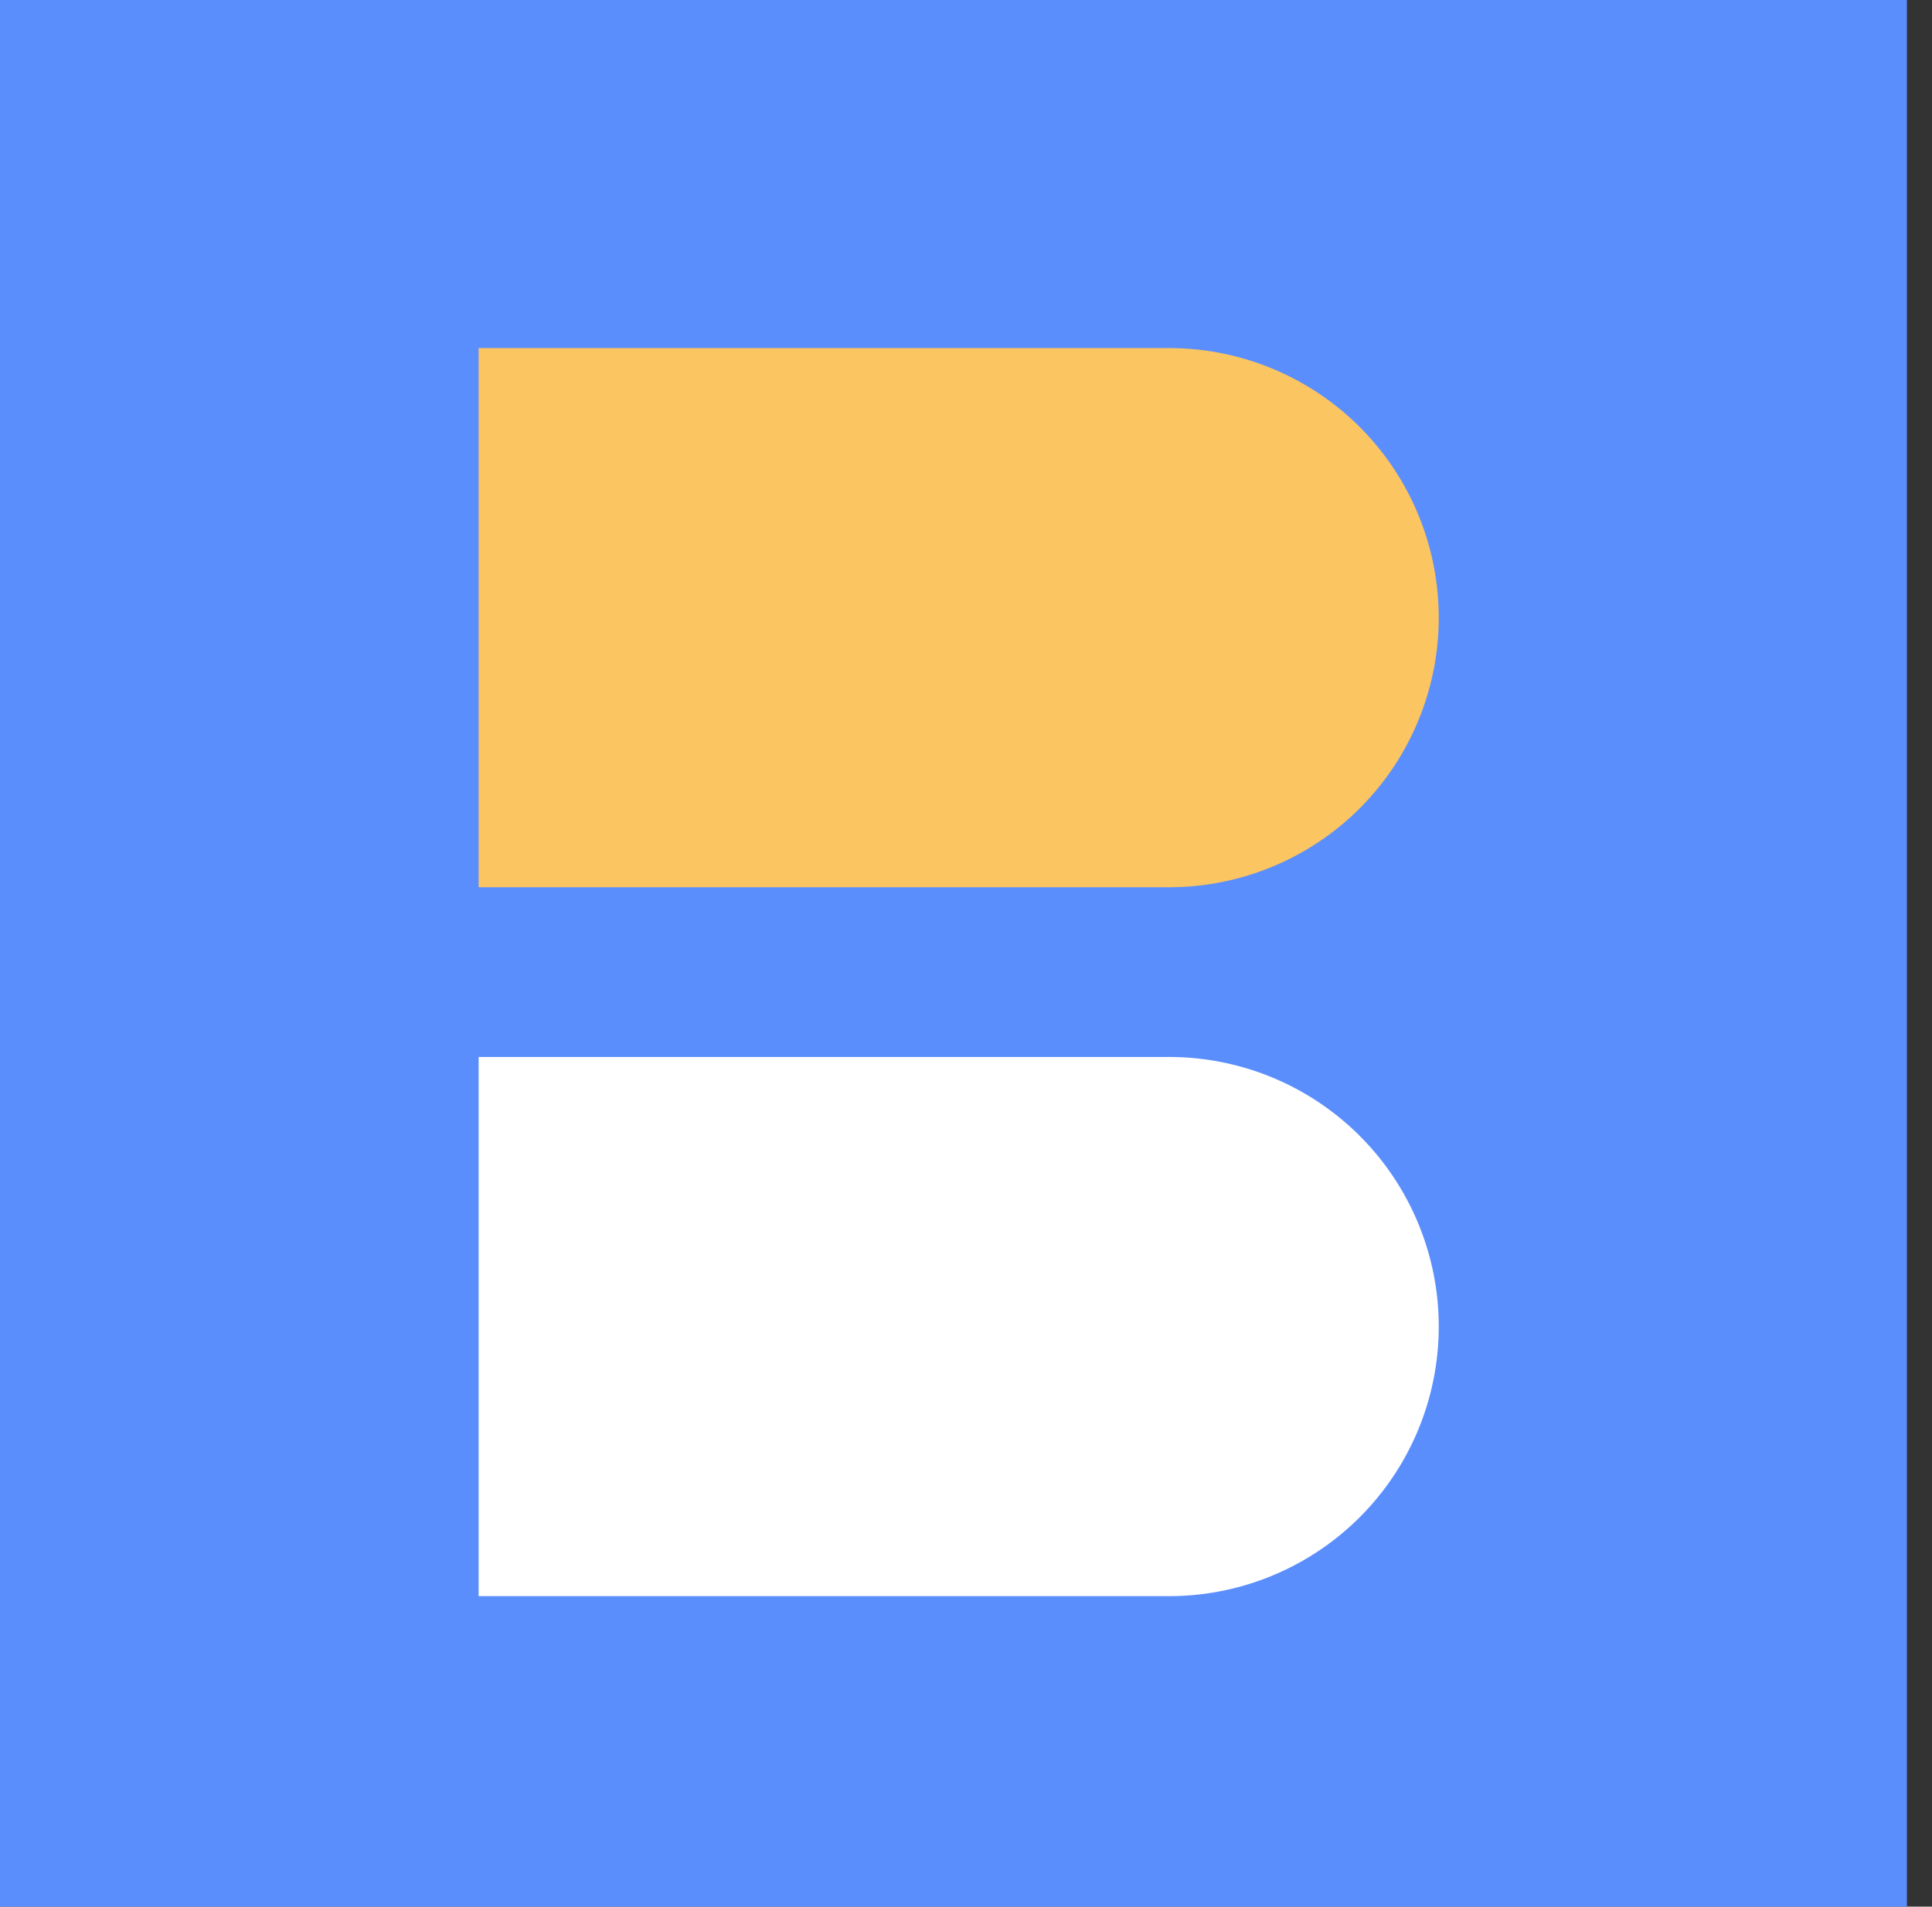
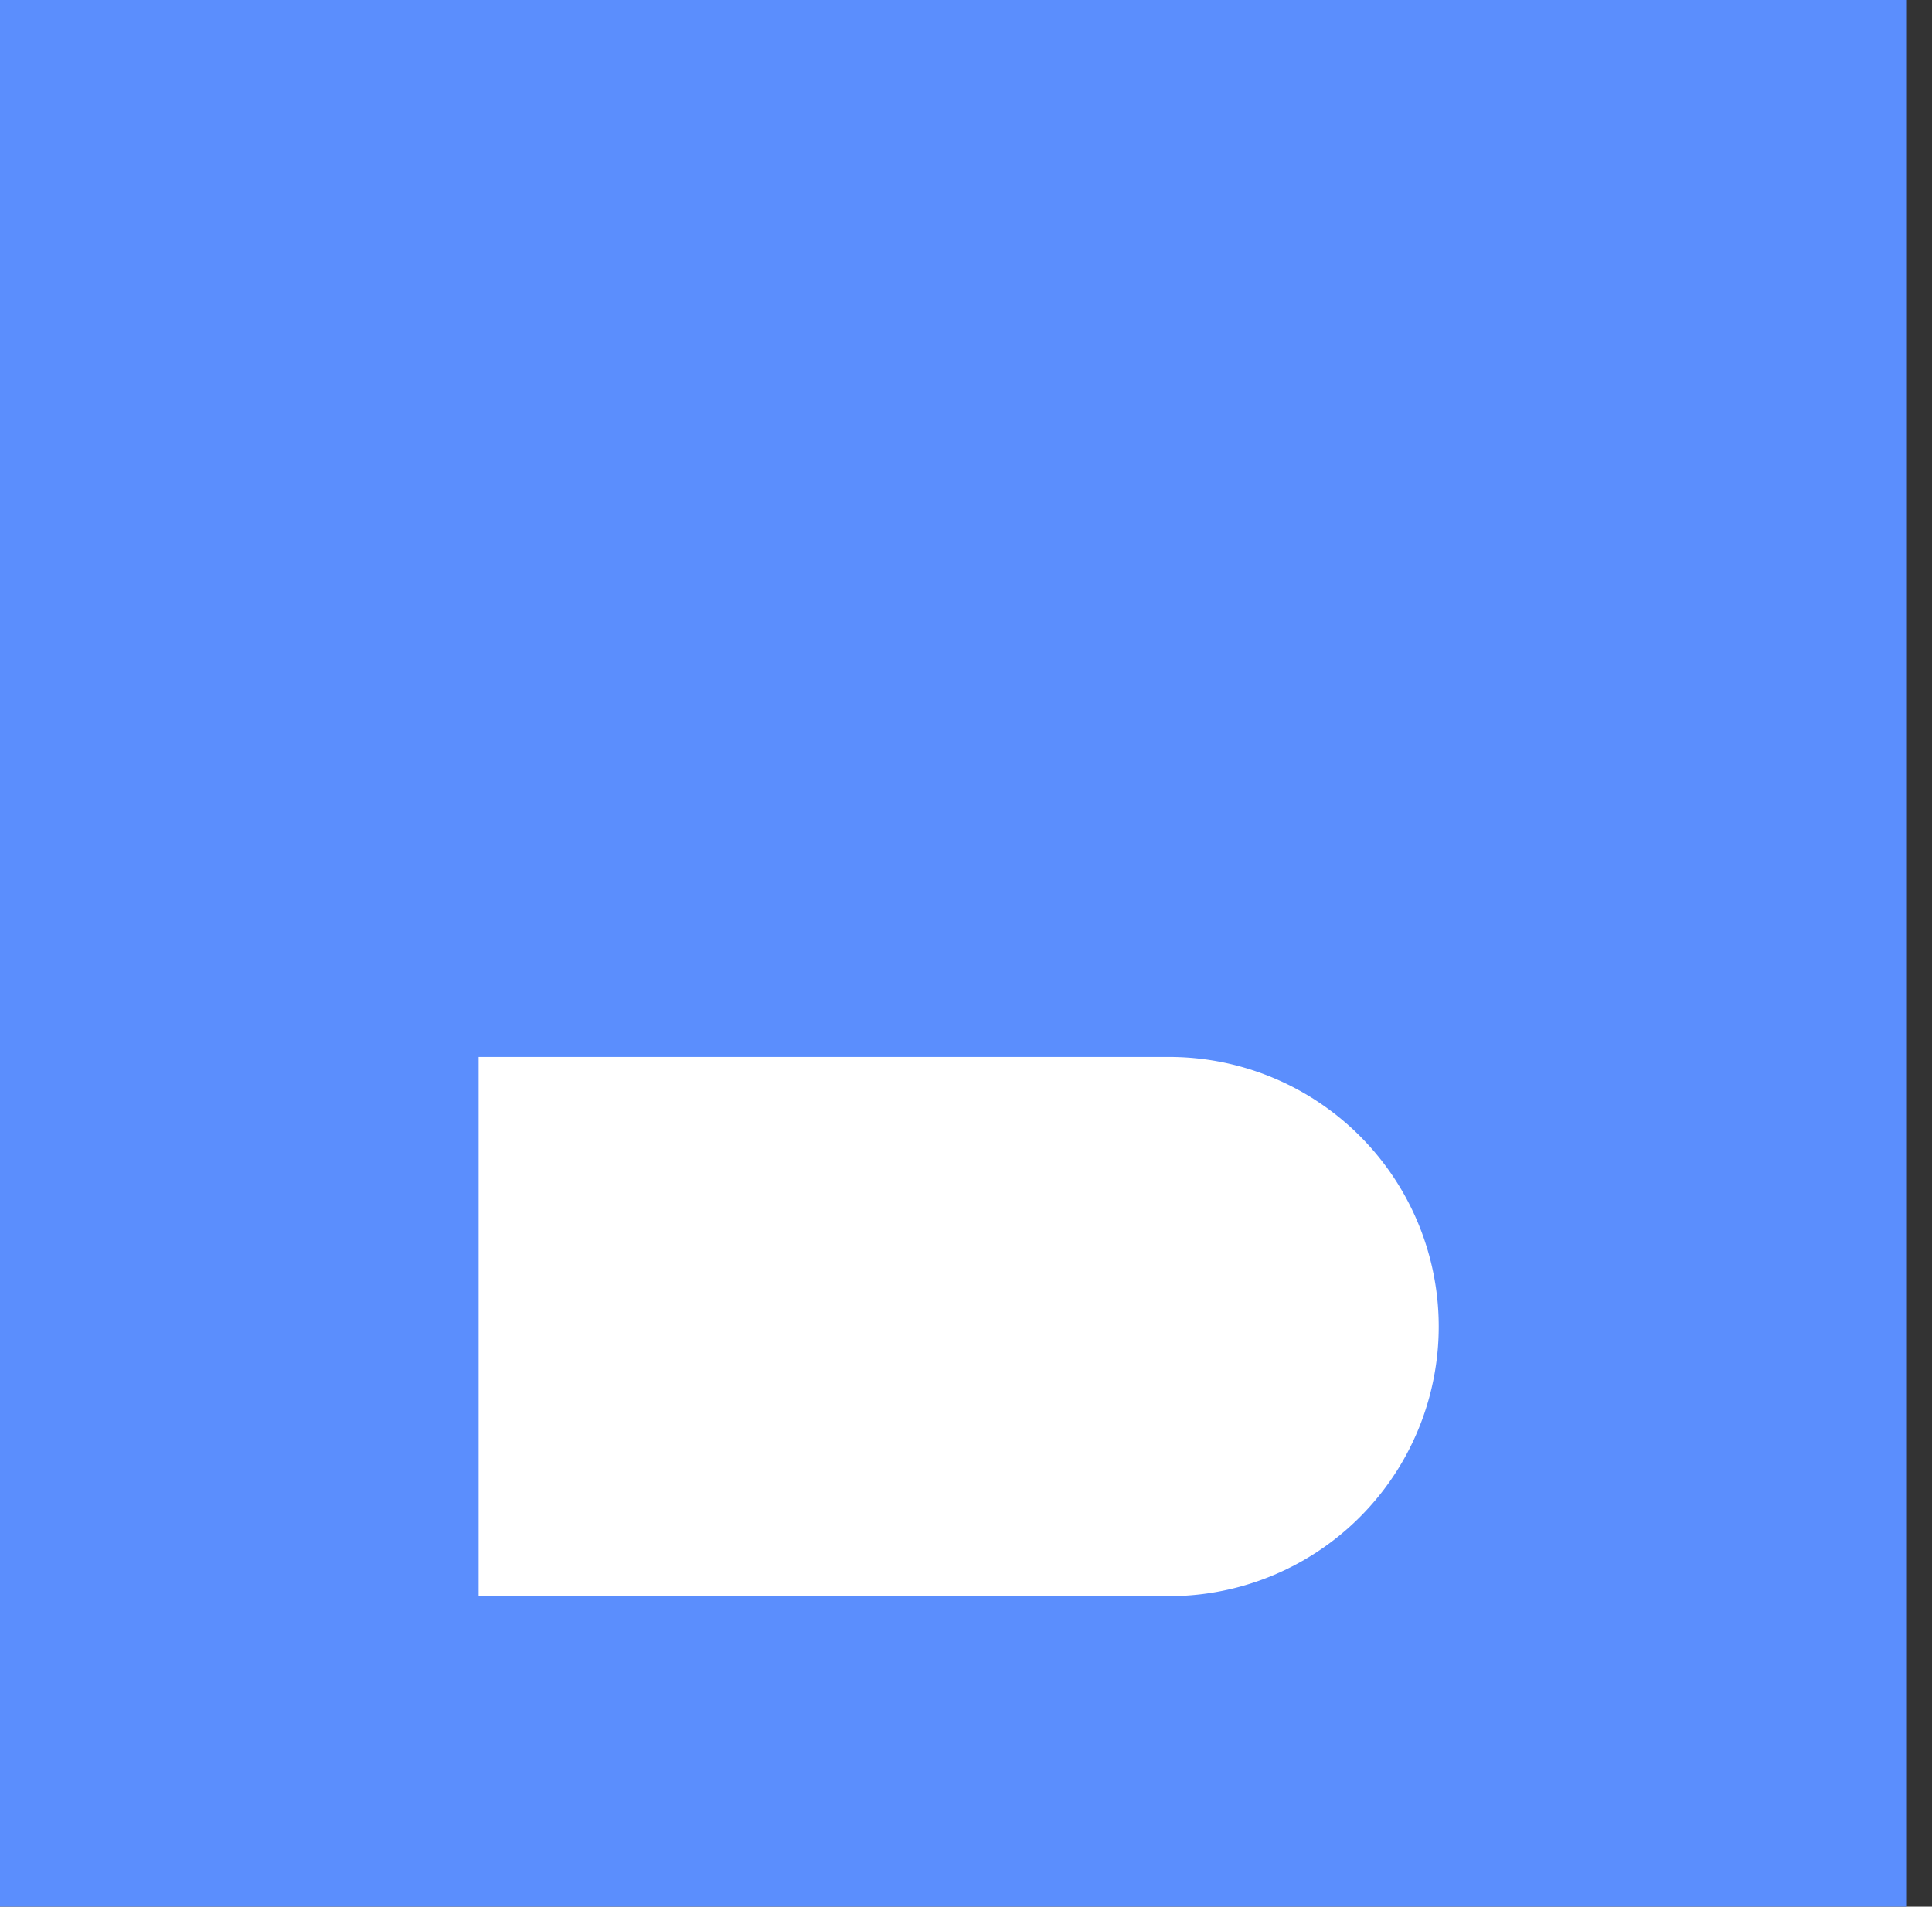
<svg xmlns="http://www.w3.org/2000/svg" width="77" height="76" viewBox="0 0 77 76">
  <rect x="0" y="0" width="77" height="76" fill="#333333" stroke="none" />
  <g id="Ico_-_Bootstrap" data-name="Ico - Bootstrap" transform="translate(0 0)">
    <rect id="Rectangle_23" data-name="Rectangle 23" width="76" height="76" transform="translate(0 0)" fill="#5b8efd" />
-     <path id="Rectangle_24" data-name="Rectangle 24" d="M0,0H27.52A10.745,10.745,0,0,1,38.265,10.745v0A10.745,10.745,0,0,1,27.52,21.491H0a0,0,0,0,1,0,0V0A0,0,0,0,1,0,0Z" transform="translate(19.076 13.875)" fill="#fbc561" />
    <path id="Rectangle_25" data-name="Rectangle 25" d="M0,0H27.52A10.745,10.745,0,0,1,38.265,10.745v0A10.745,10.745,0,0,1,27.52,21.491H0a0,0,0,0,1,0,0V0A0,0,0,0,1,0,0Z" transform="translate(19.076 42.132)" fill="#fff" />
  </g>
</svg>